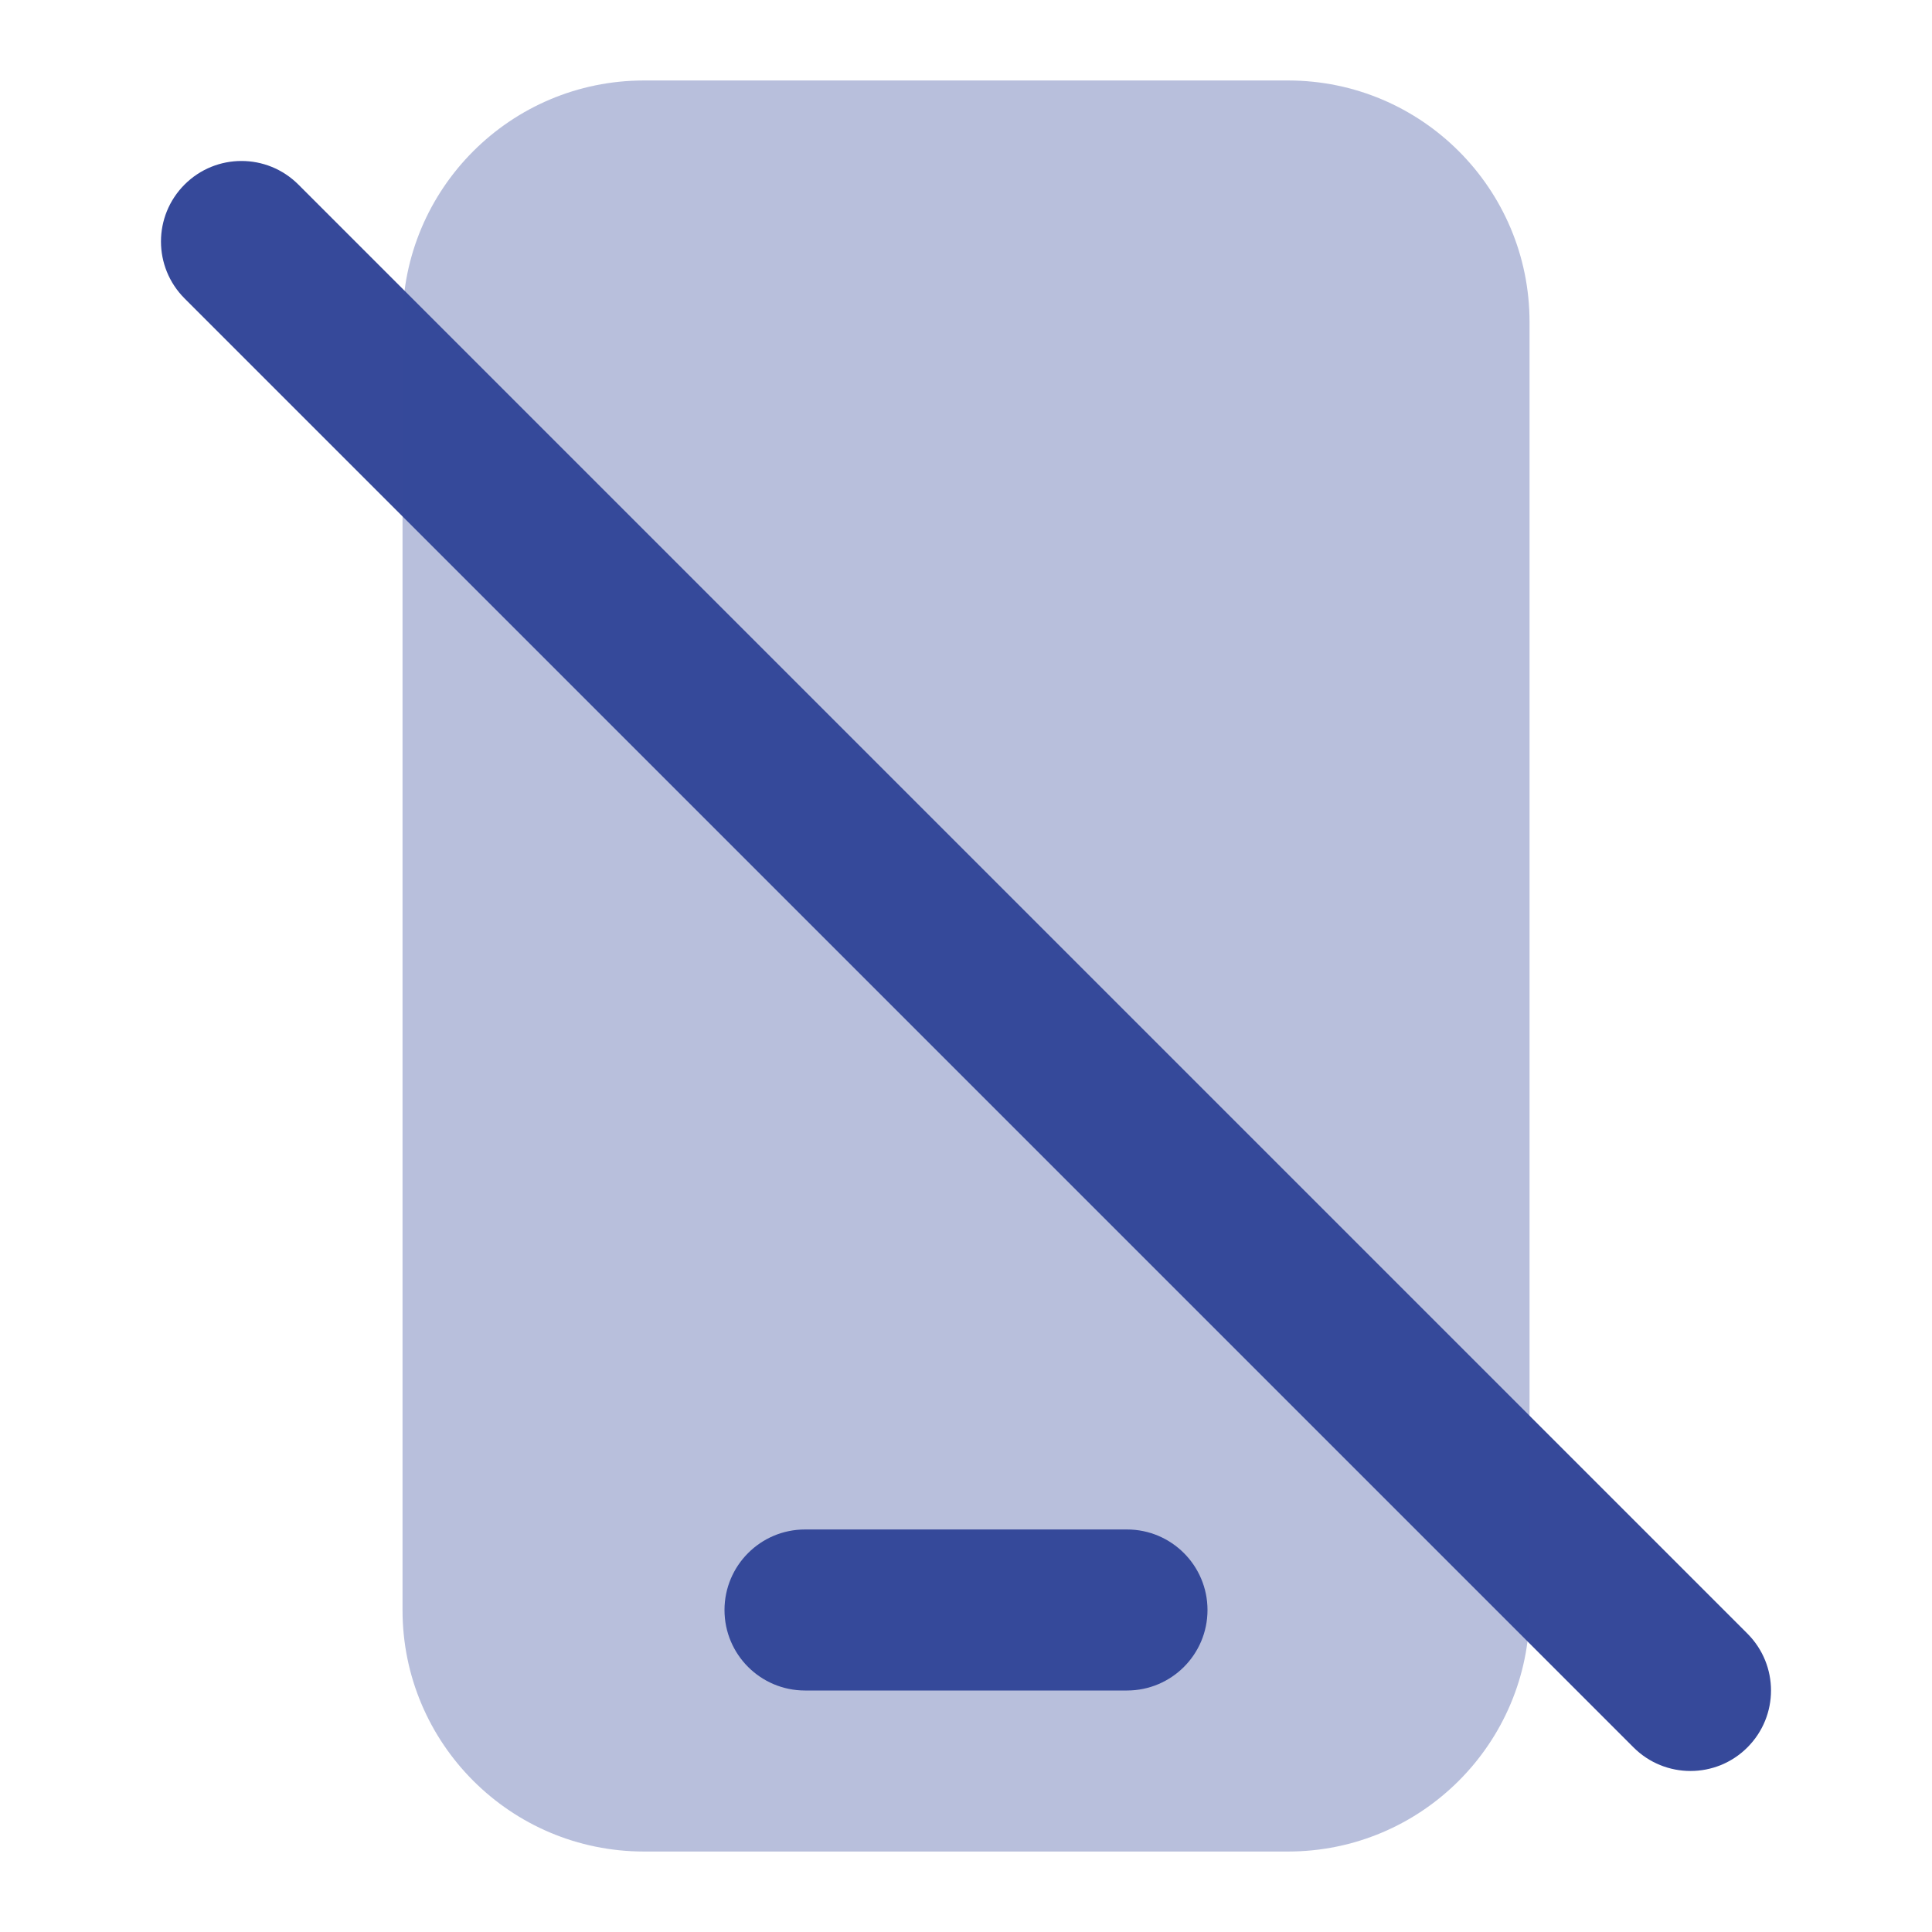
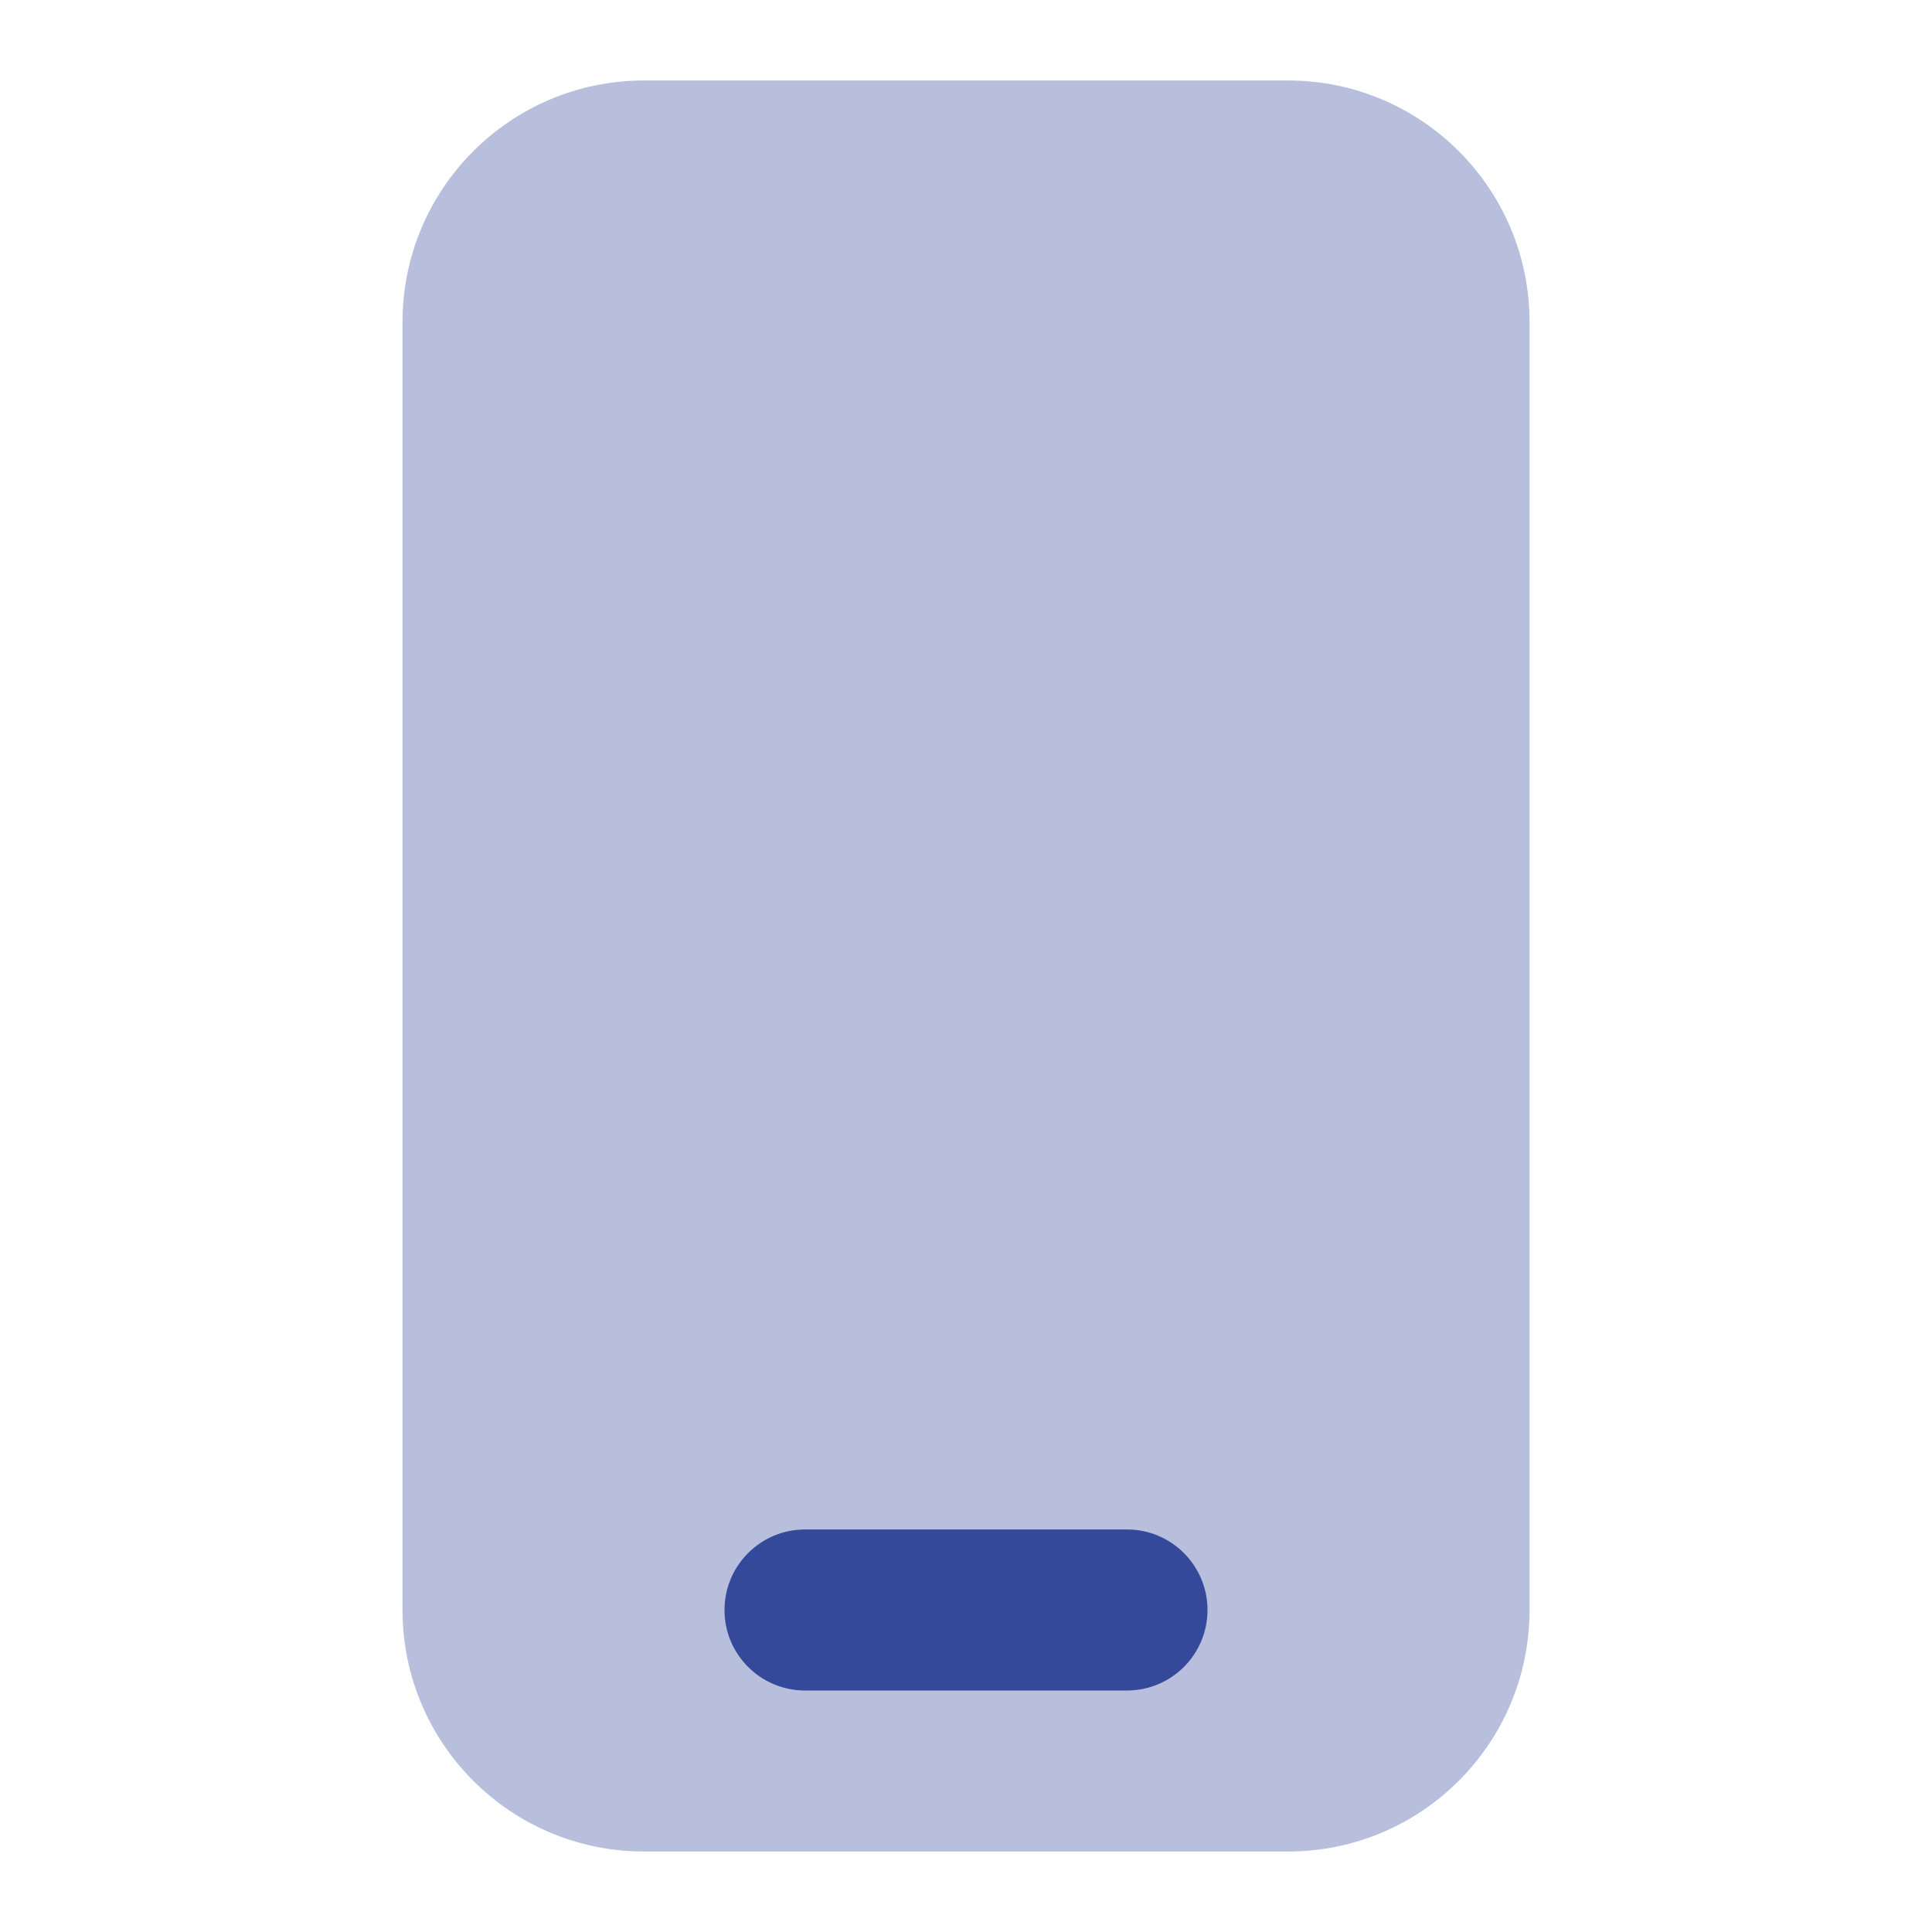
<svg xmlns="http://www.w3.org/2000/svg" width="32" height="32" viewBox="0 0 32 32" fill="none">
  <path d="M18.667 25.333C18.419 25.333 13.581 25.333 13.333 25.333C12.597 25.333 12 25.931 12 26.667C12 27.403 12.597 28 13.333 28C13.581 28 18.419 28 18.667 28C19.403 28 20 27.403 20 26.667C20 25.931 19.403 25.333 18.667 25.333Z" fill="#36499A" />
-   <path d="M28 29.333C27.658 29.333 27.317 29.203 27.057 28.943L3.057 4.943C2.536 4.421 2.536 3.579 3.057 3.057C3.578 2.536 4.421 2.536 4.942 3.057L28.942 27.057C29.464 27.579 29.464 28.421 28.942 28.943C28.682 29.203 28.341 29.333 28 29.333Z" fill="#36499A" />
  <path opacity="0.35" d="M21.334 30.667H10.667C8.458 30.667 6.667 28.876 6.667 26.667V5.333C6.667 3.124 8.458 1.333 10.667 1.333H21.334C23.543 1.333 25.334 3.124 25.334 5.333V26.667C25.334 28.876 23.543 30.667 21.334 30.667Z" fill="#36499A" />
</svg>